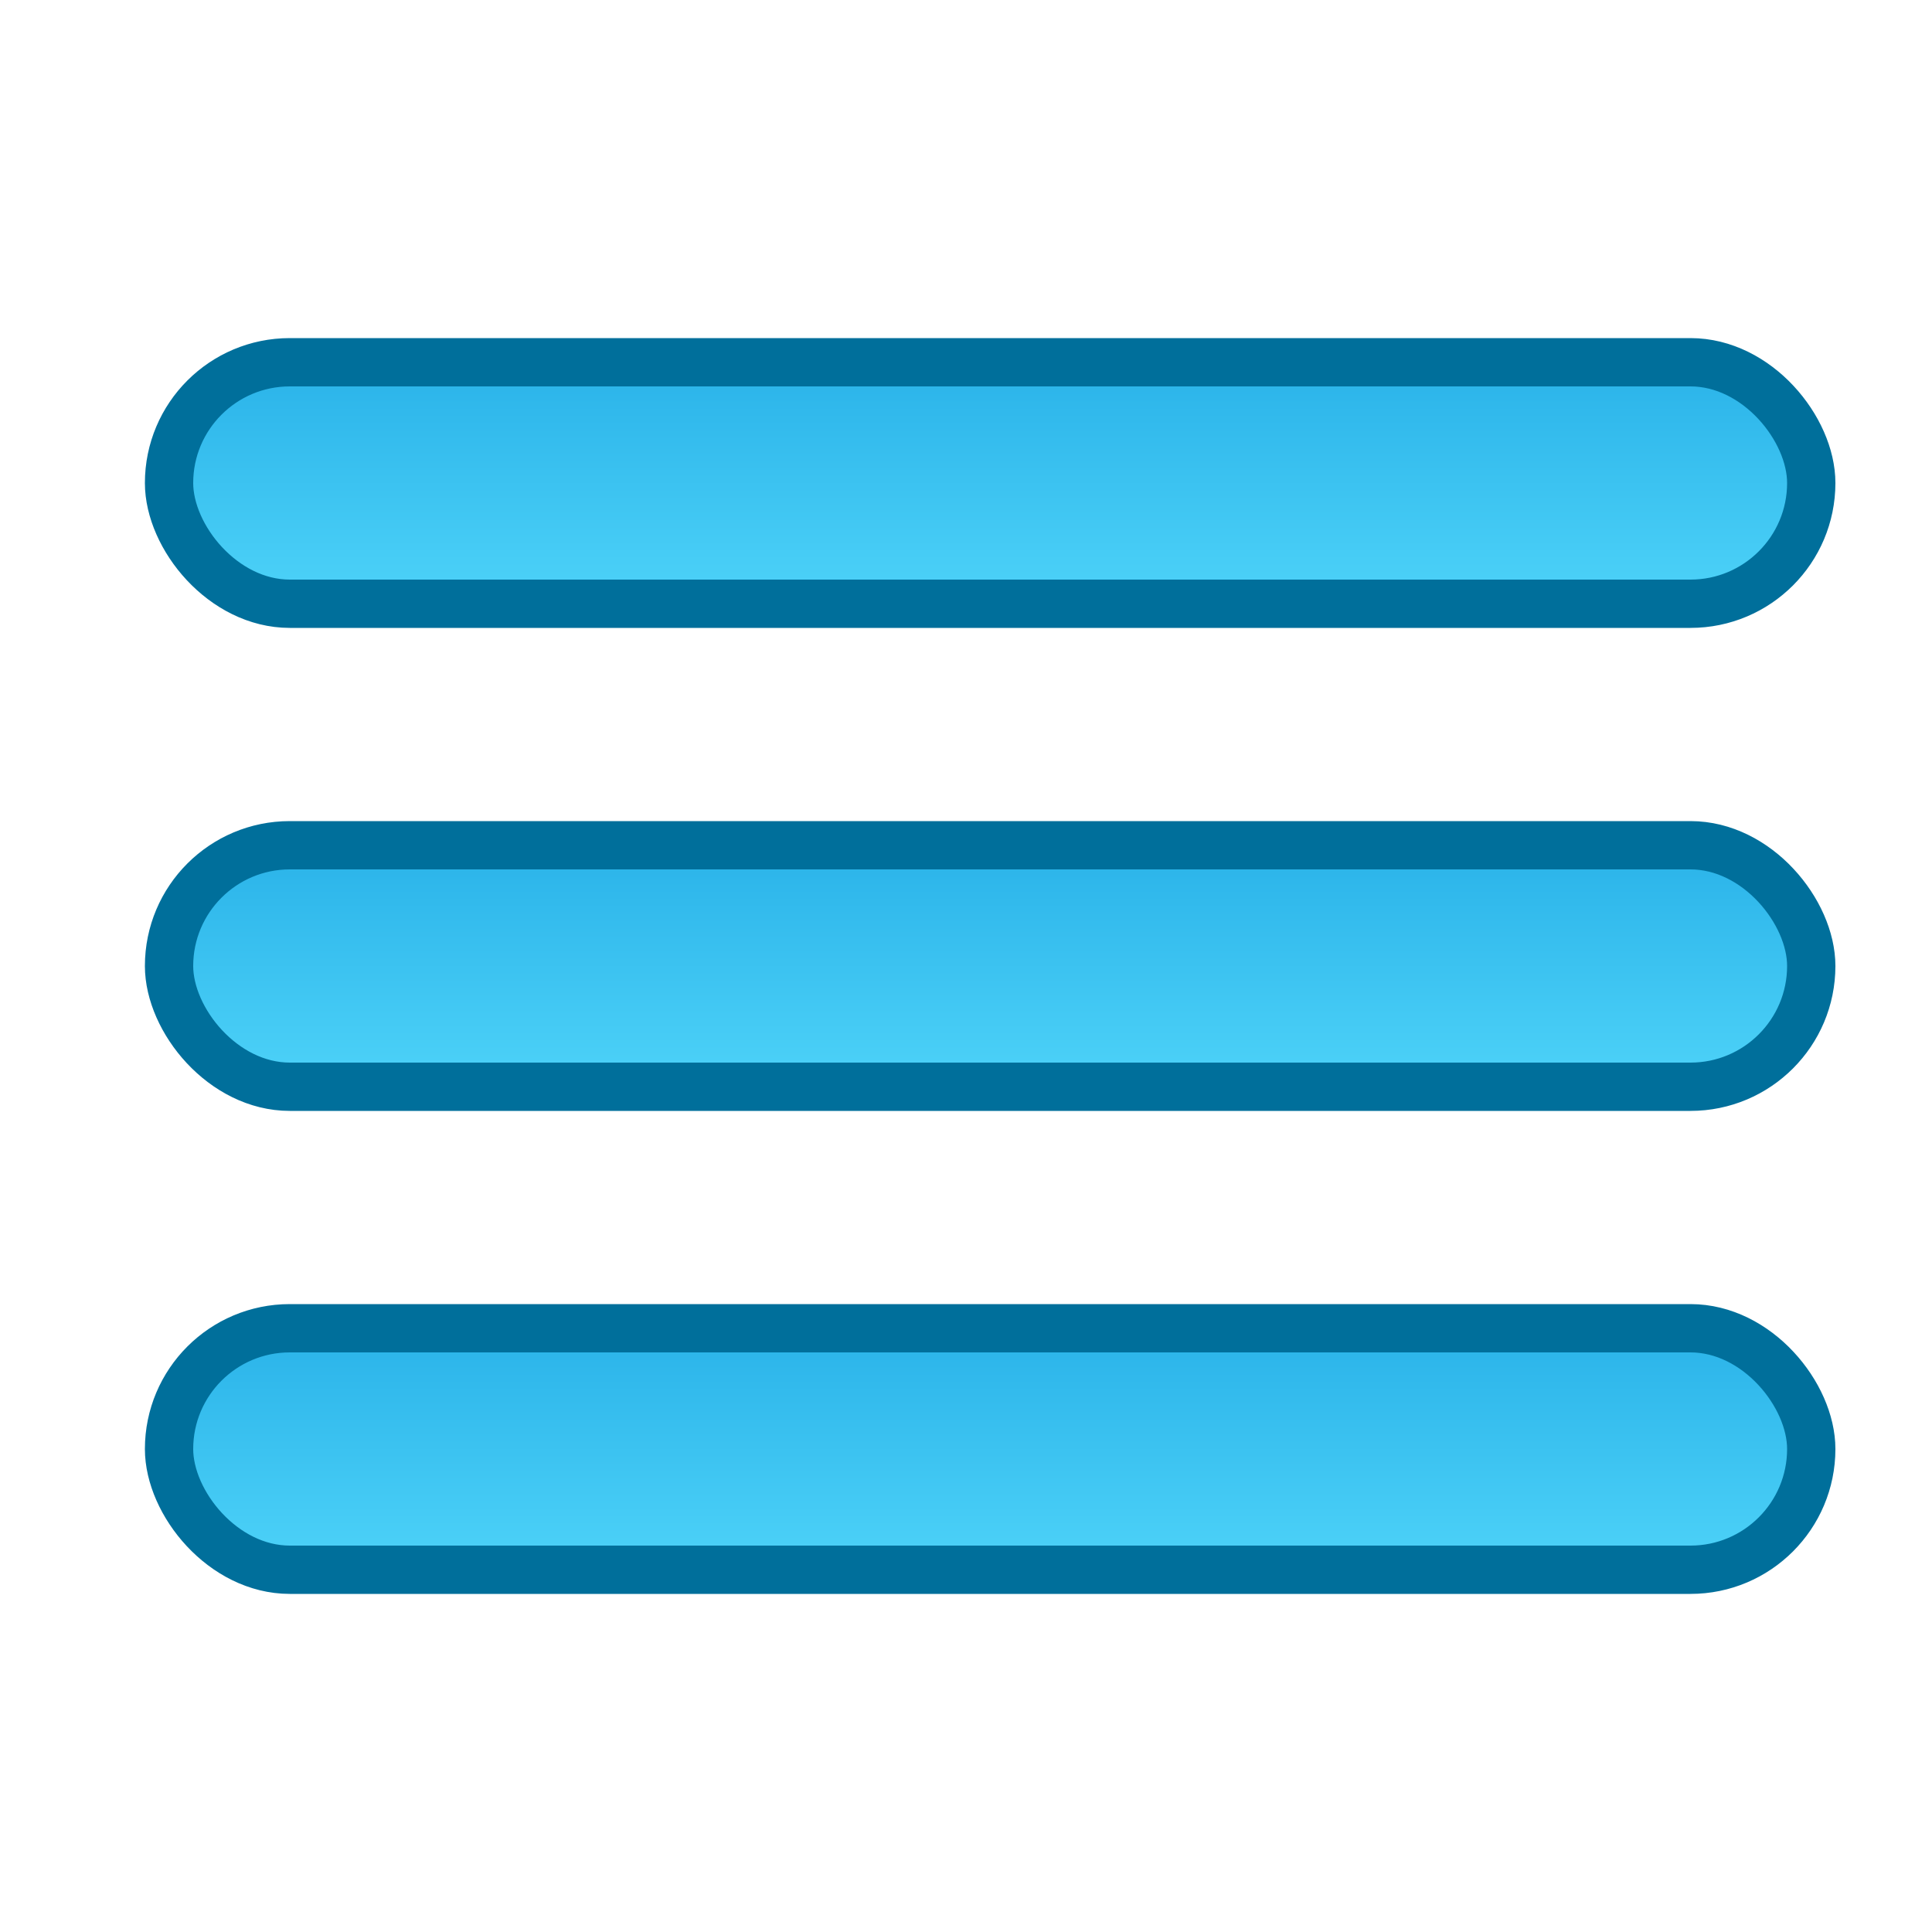
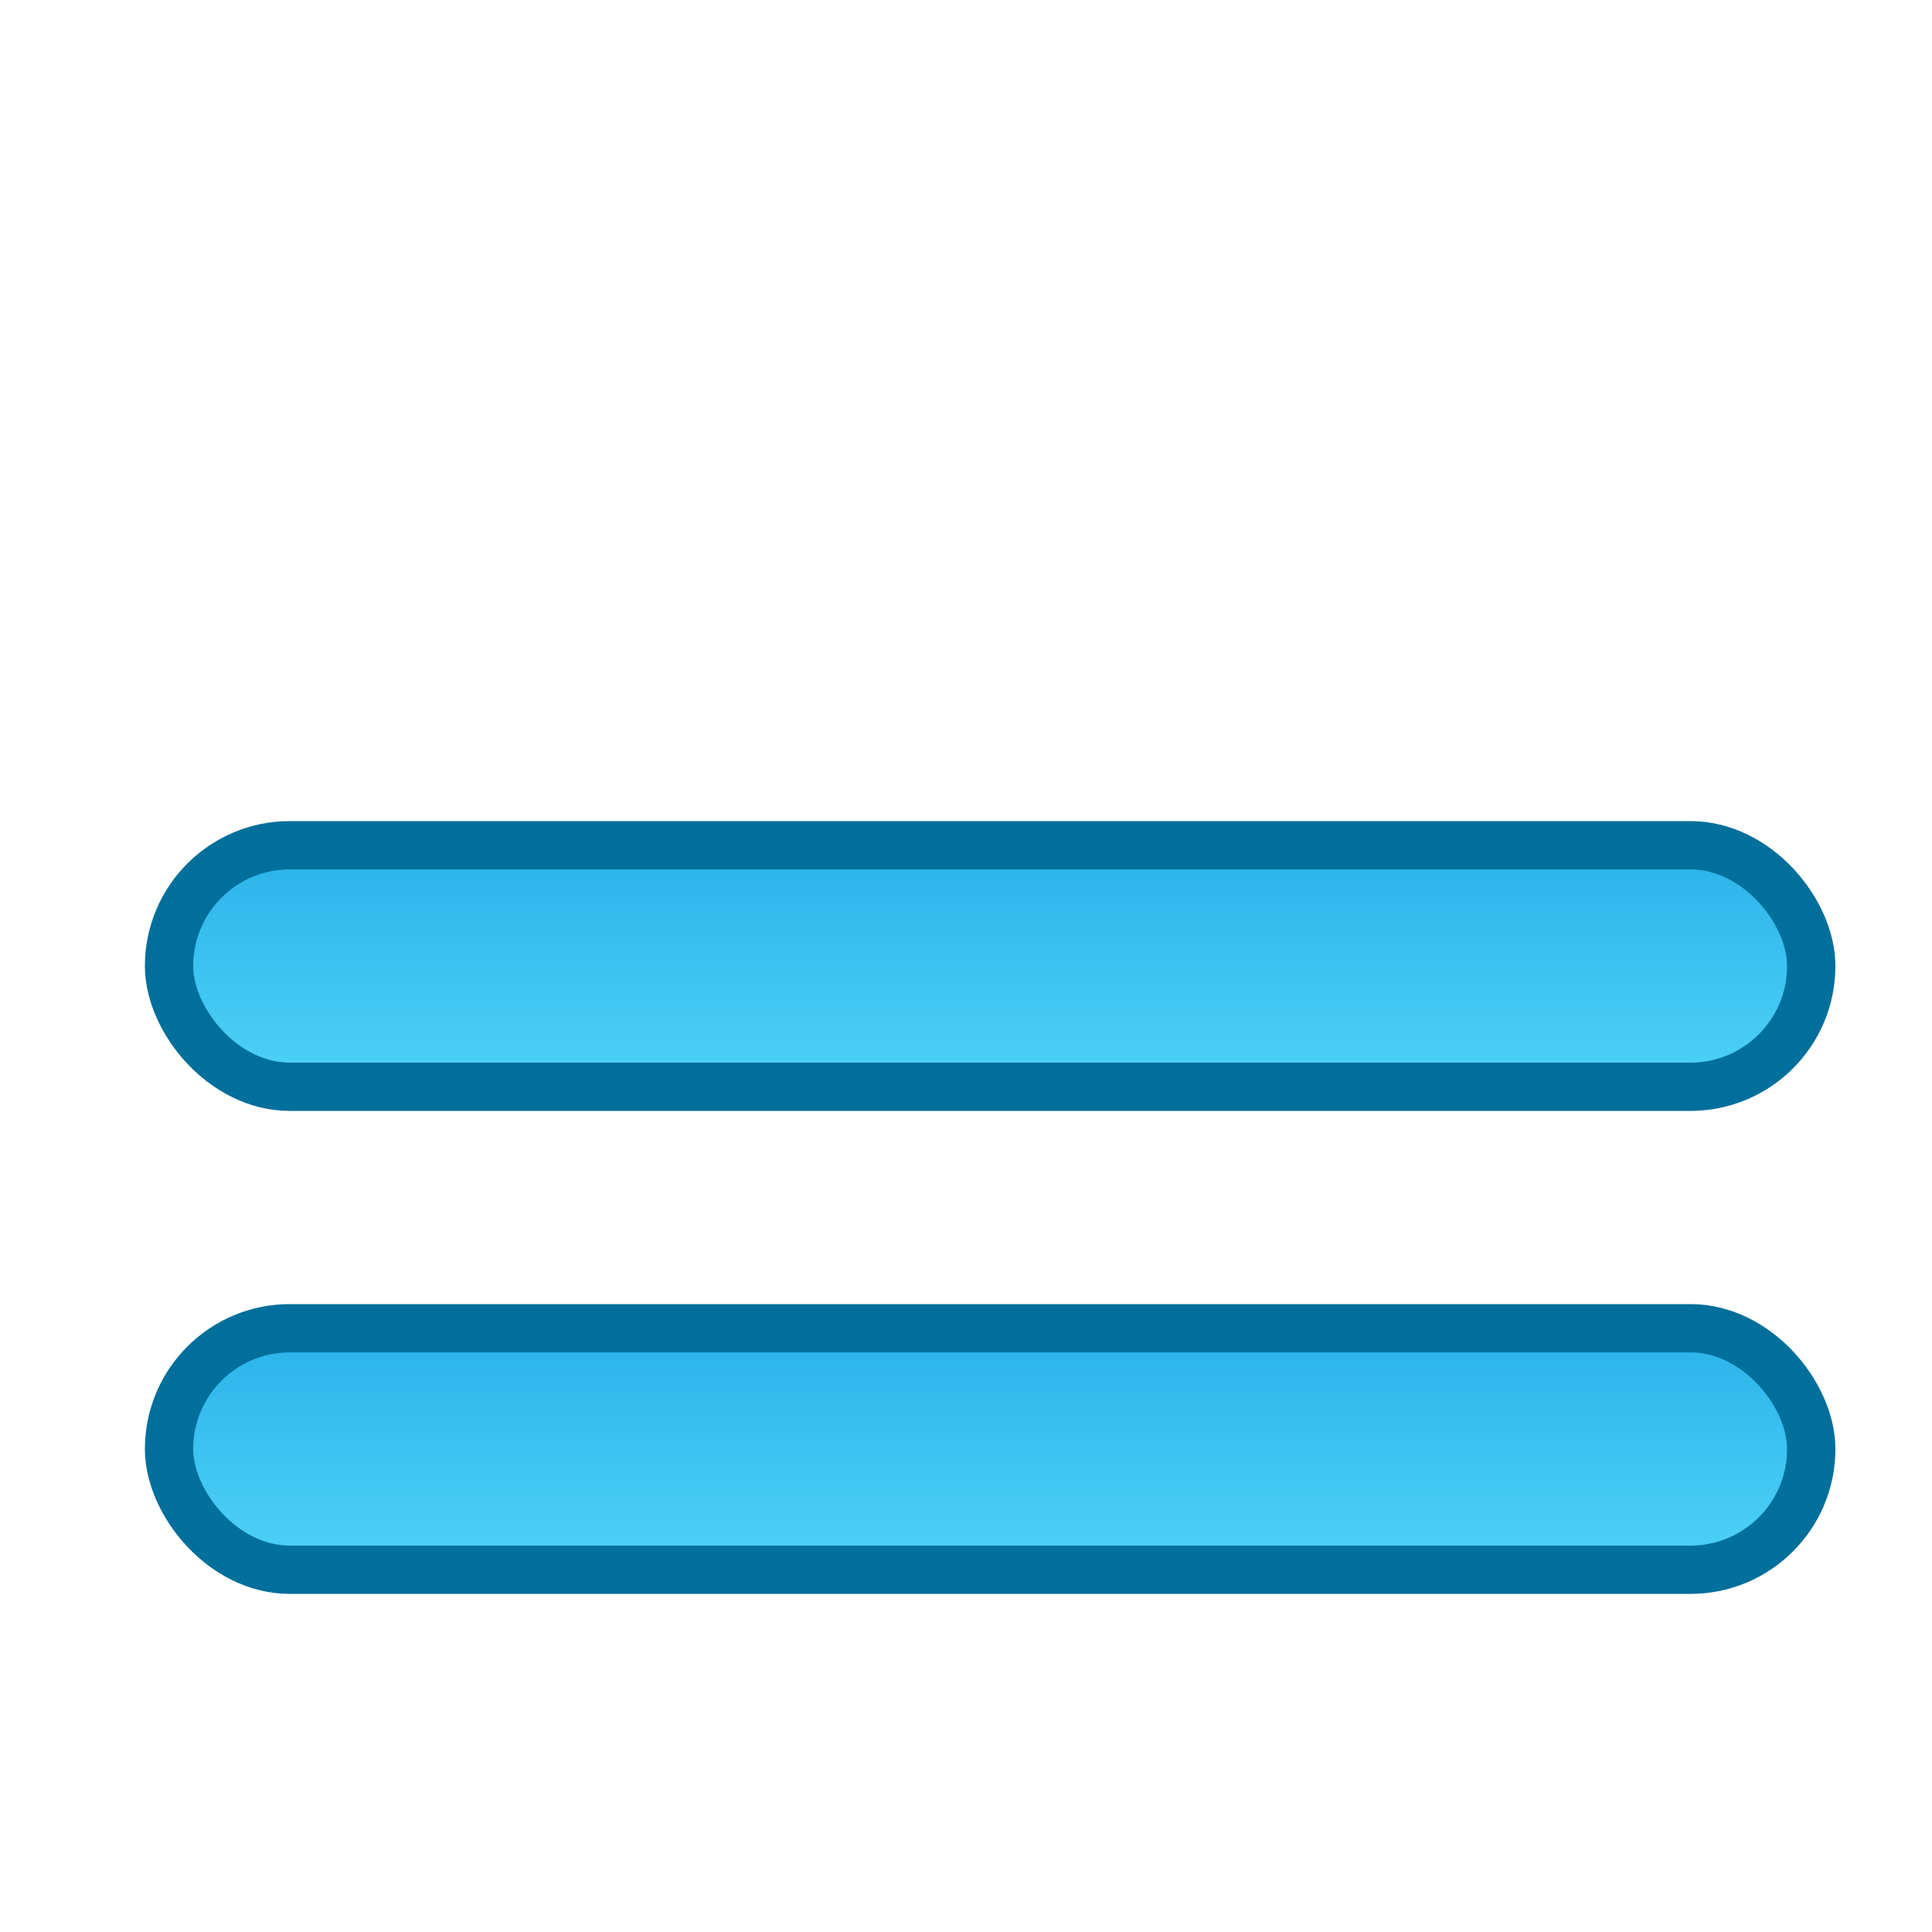
<svg xmlns="http://www.w3.org/2000/svg" width="40" height="40" fill="none" viewBox="0 0 40 40">
-   <rect width="34" height="5" x="3.5" y="7.5" fill="url(#a)" stroke="#006F9B" rx="2.5" />
  <rect width="34" height="5" x="3.5" y="17.5" fill="url(#b)" stroke="#006F9B" rx="2.5" />
  <rect width="34" height="5" x="3.5" y="27.5" fill="url(#c)" stroke="#006F9B" rx="2.5" />
  <defs>
    <linearGradient id="a" x1="20.5" x2="20.5" y1="7" y2="13" gradientUnits="userSpaceOnUse">
      <stop stop-color="#26AFE7" />
      <stop offset="1" stop-color="#51D6FA" />
    </linearGradient>
    <linearGradient id="b" x1="20.5" x2="20.5" y1="17" y2="23" gradientUnits="userSpaceOnUse">
      <stop stop-color="#26AFE7" />
      <stop offset="1" stop-color="#51D6FA" />
    </linearGradient>
    <linearGradient id="c" x1="20.5" x2="20.5" y1="27" y2="33" gradientUnits="userSpaceOnUse">
      <stop stop-color="#26AFE7" />
      <stop offset="1" stop-color="#51D6FA" />
    </linearGradient>
  </defs>
</svg>